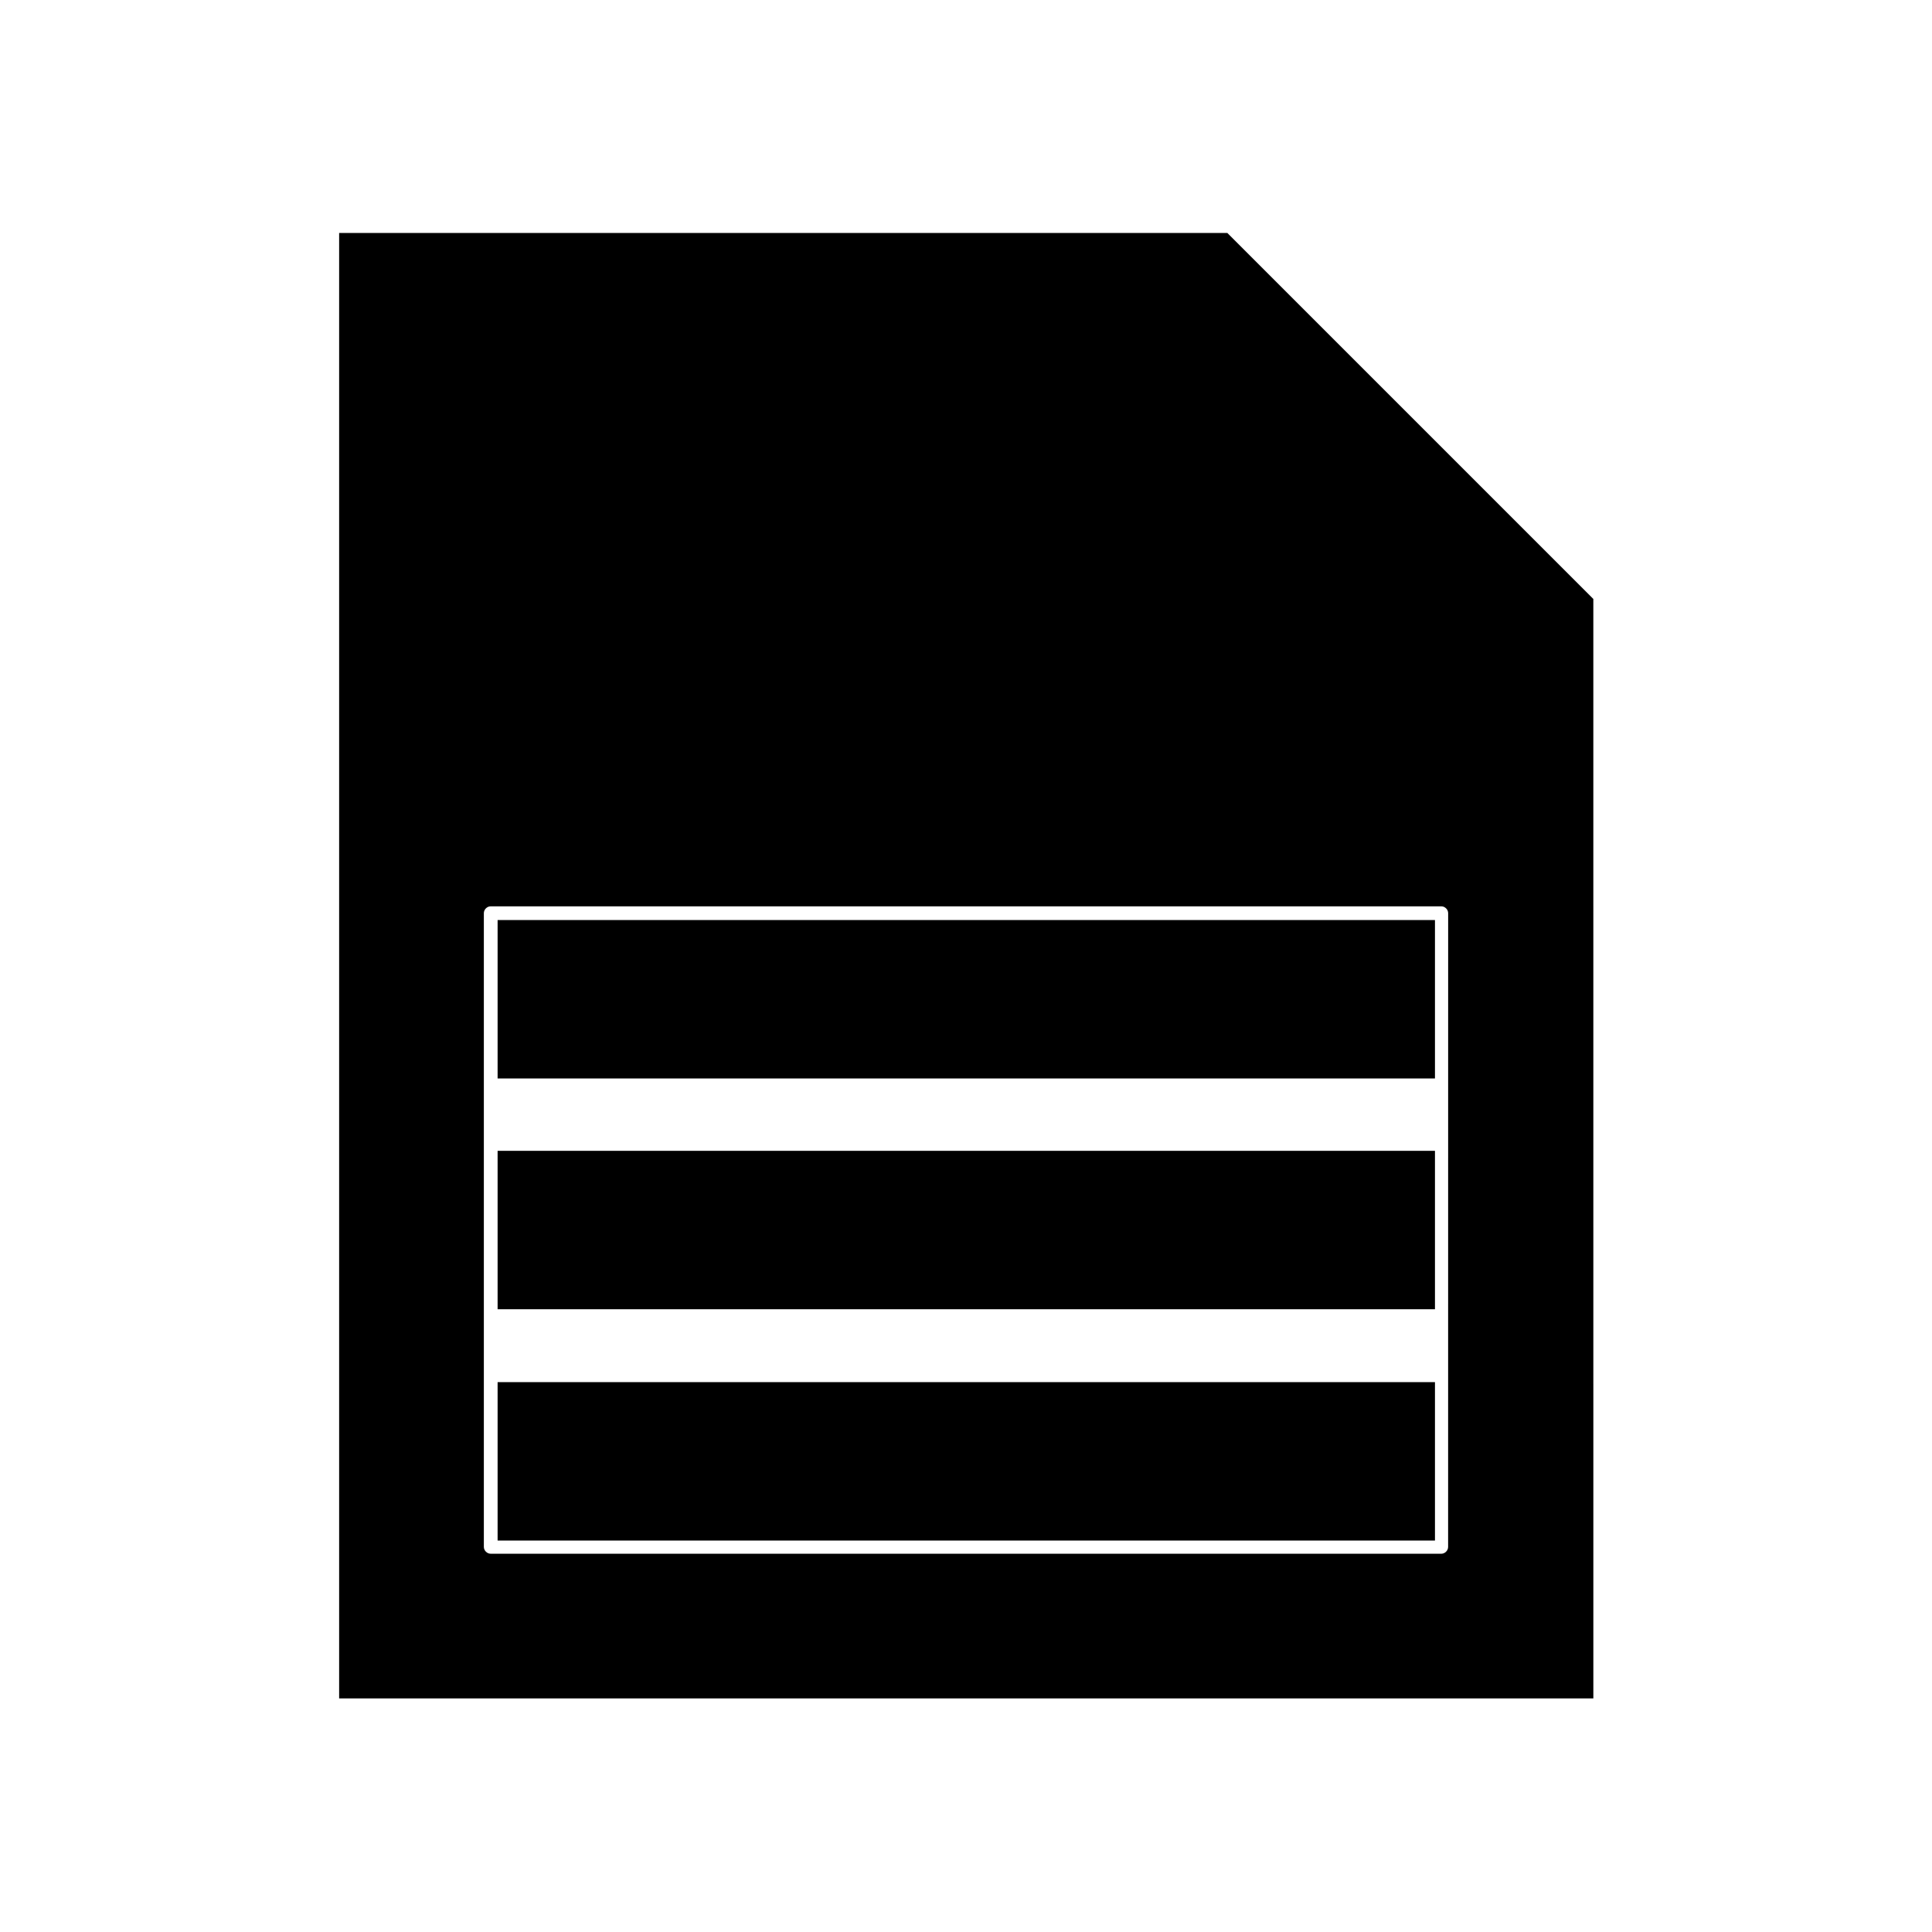
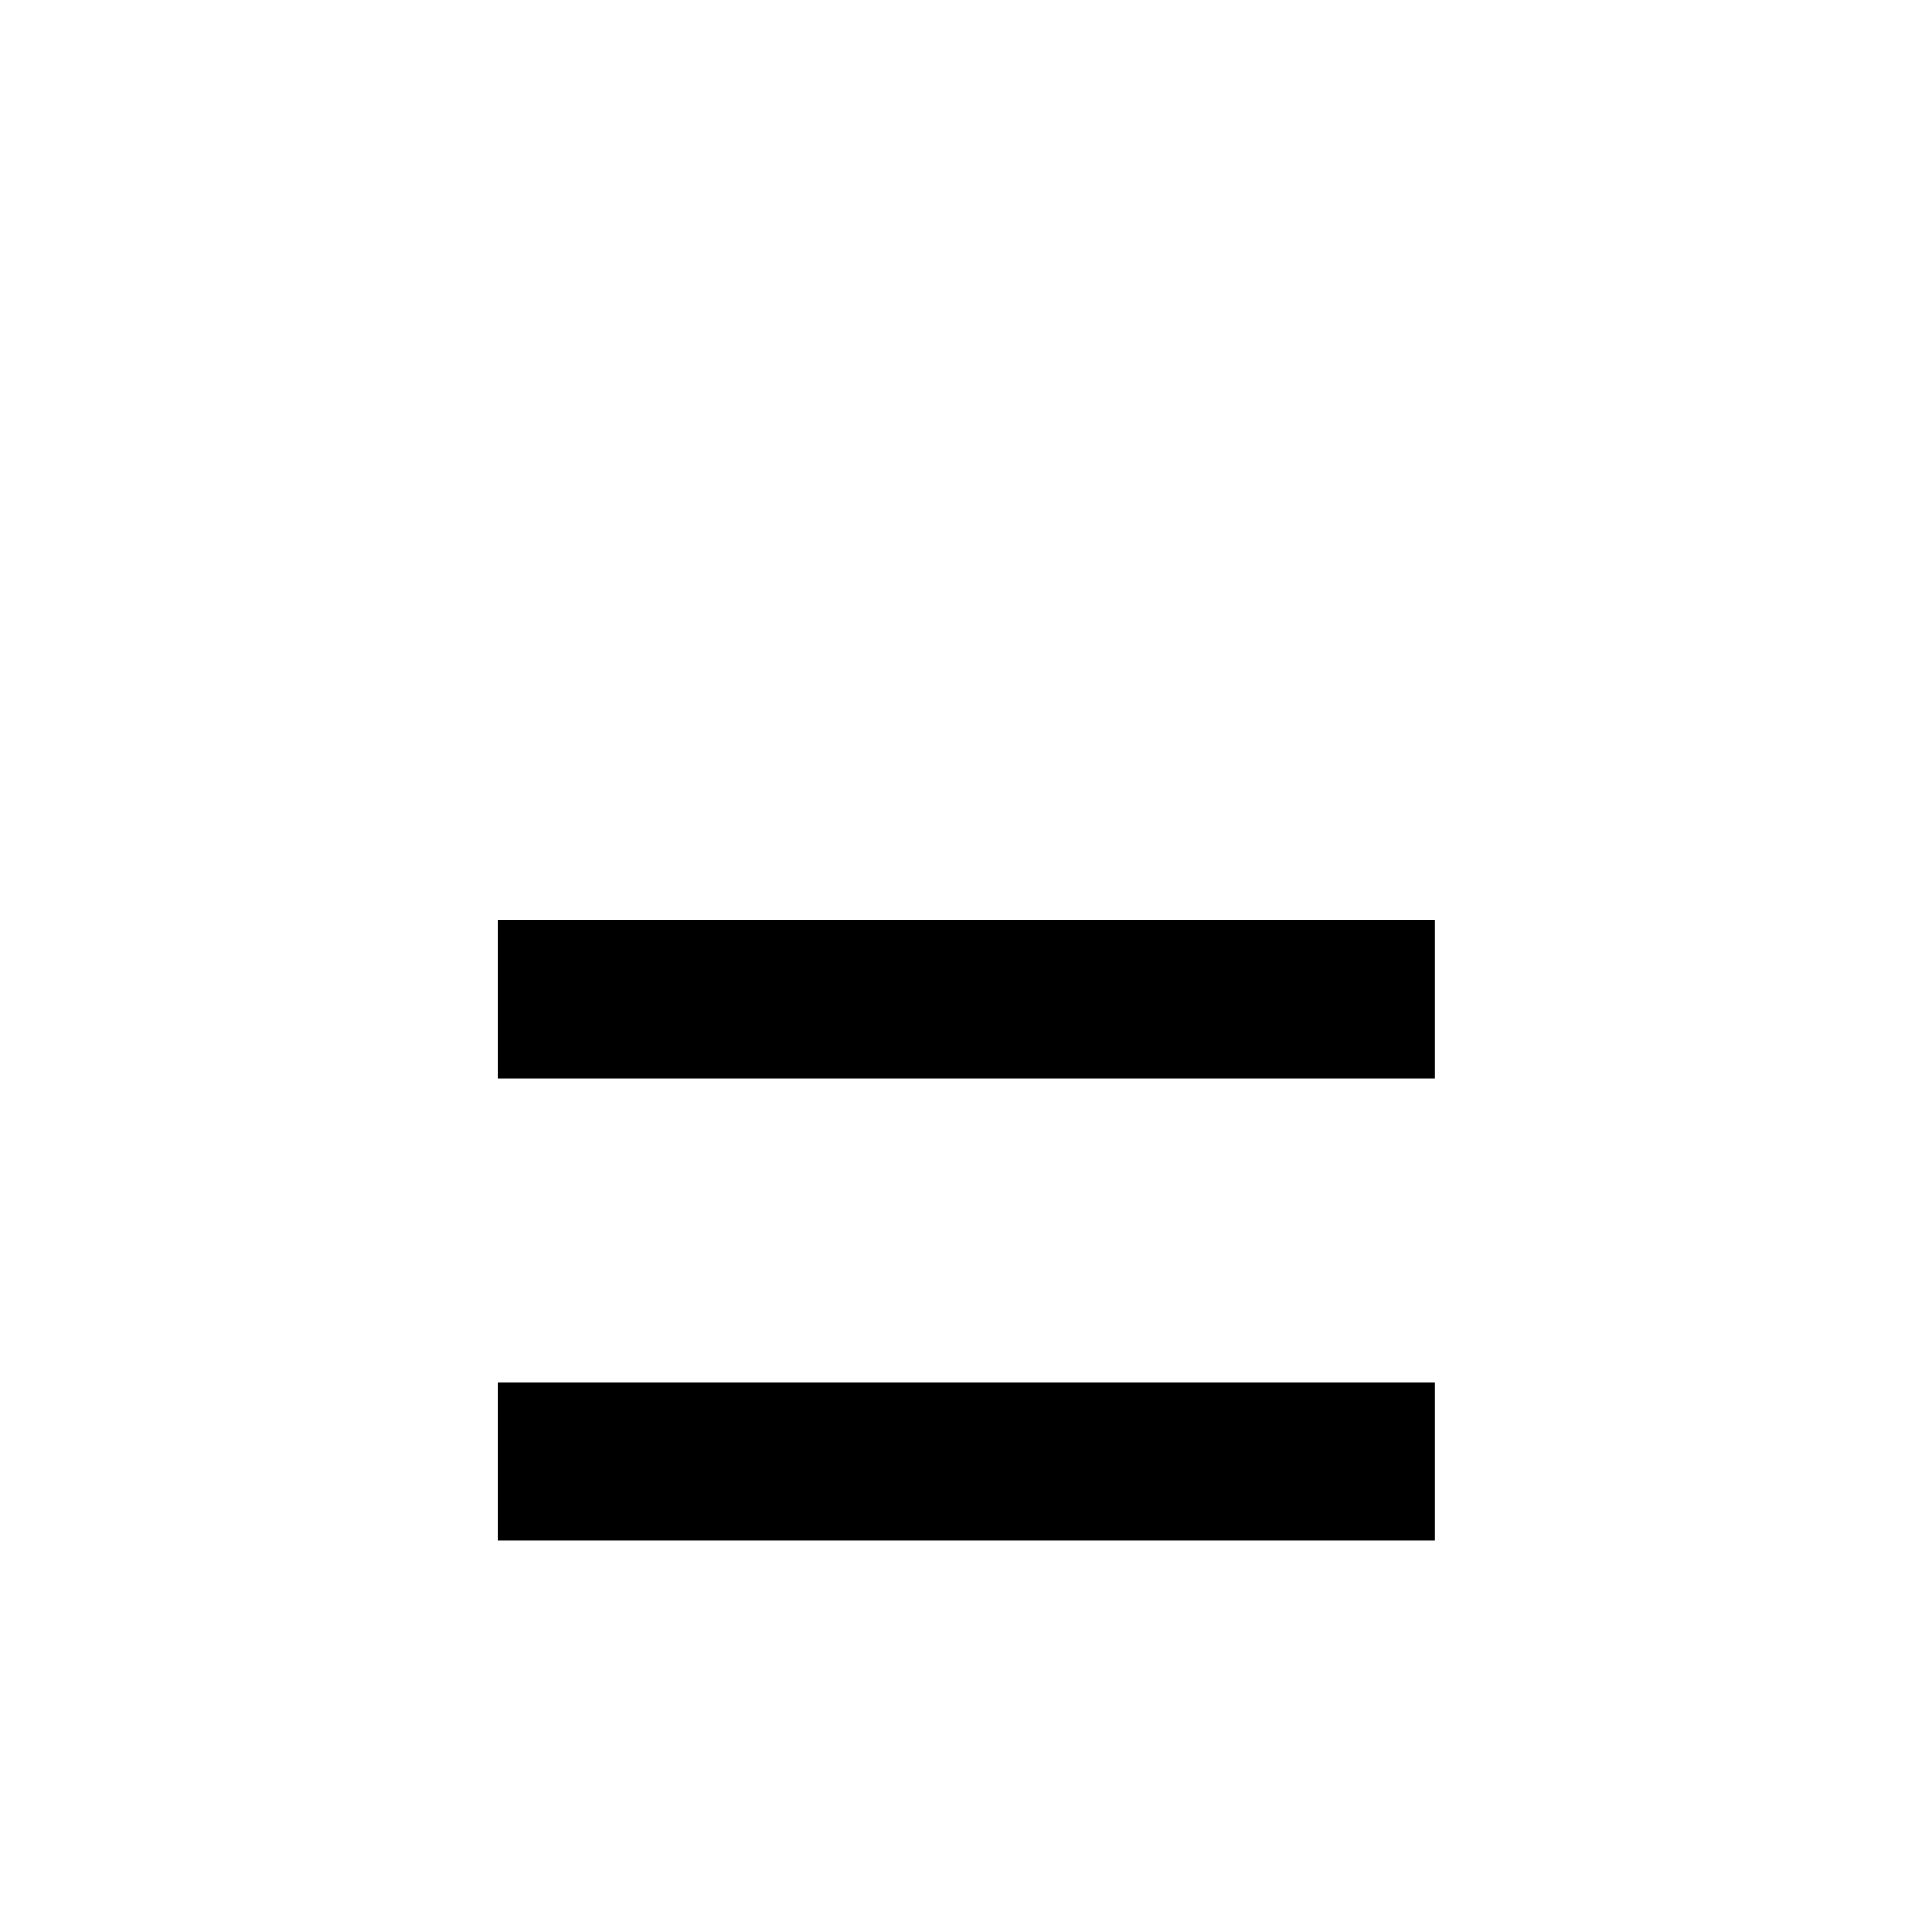
<svg xmlns="http://www.w3.org/2000/svg" fill="#000000" width="800px" height="800px" version="1.1" viewBox="144 144 512 512">
  <g>
-     <path d="m566.25 302.73-96.984-96.984h-235.39v388.35h332.38zm-38.484 251.21c0 0.98-0.84 1.82-1.82 1.82l-251.9-0.004c-0.98 0-1.82-0.84-1.82-1.82v-167.93c0-0.98 0.84-1.82 1.82-1.82h251.91c0.98 0 1.82 0.84 1.82 1.82z" />
    <path d="m275.87 510.28h248.41v41.984h-248.41z" />
    <path d="m275.87 387.82h248.41v41.984h-248.41z" />
-     <path d="m275.87 448.98h248.41v41.984h-248.41z" />
  </g>
</svg>